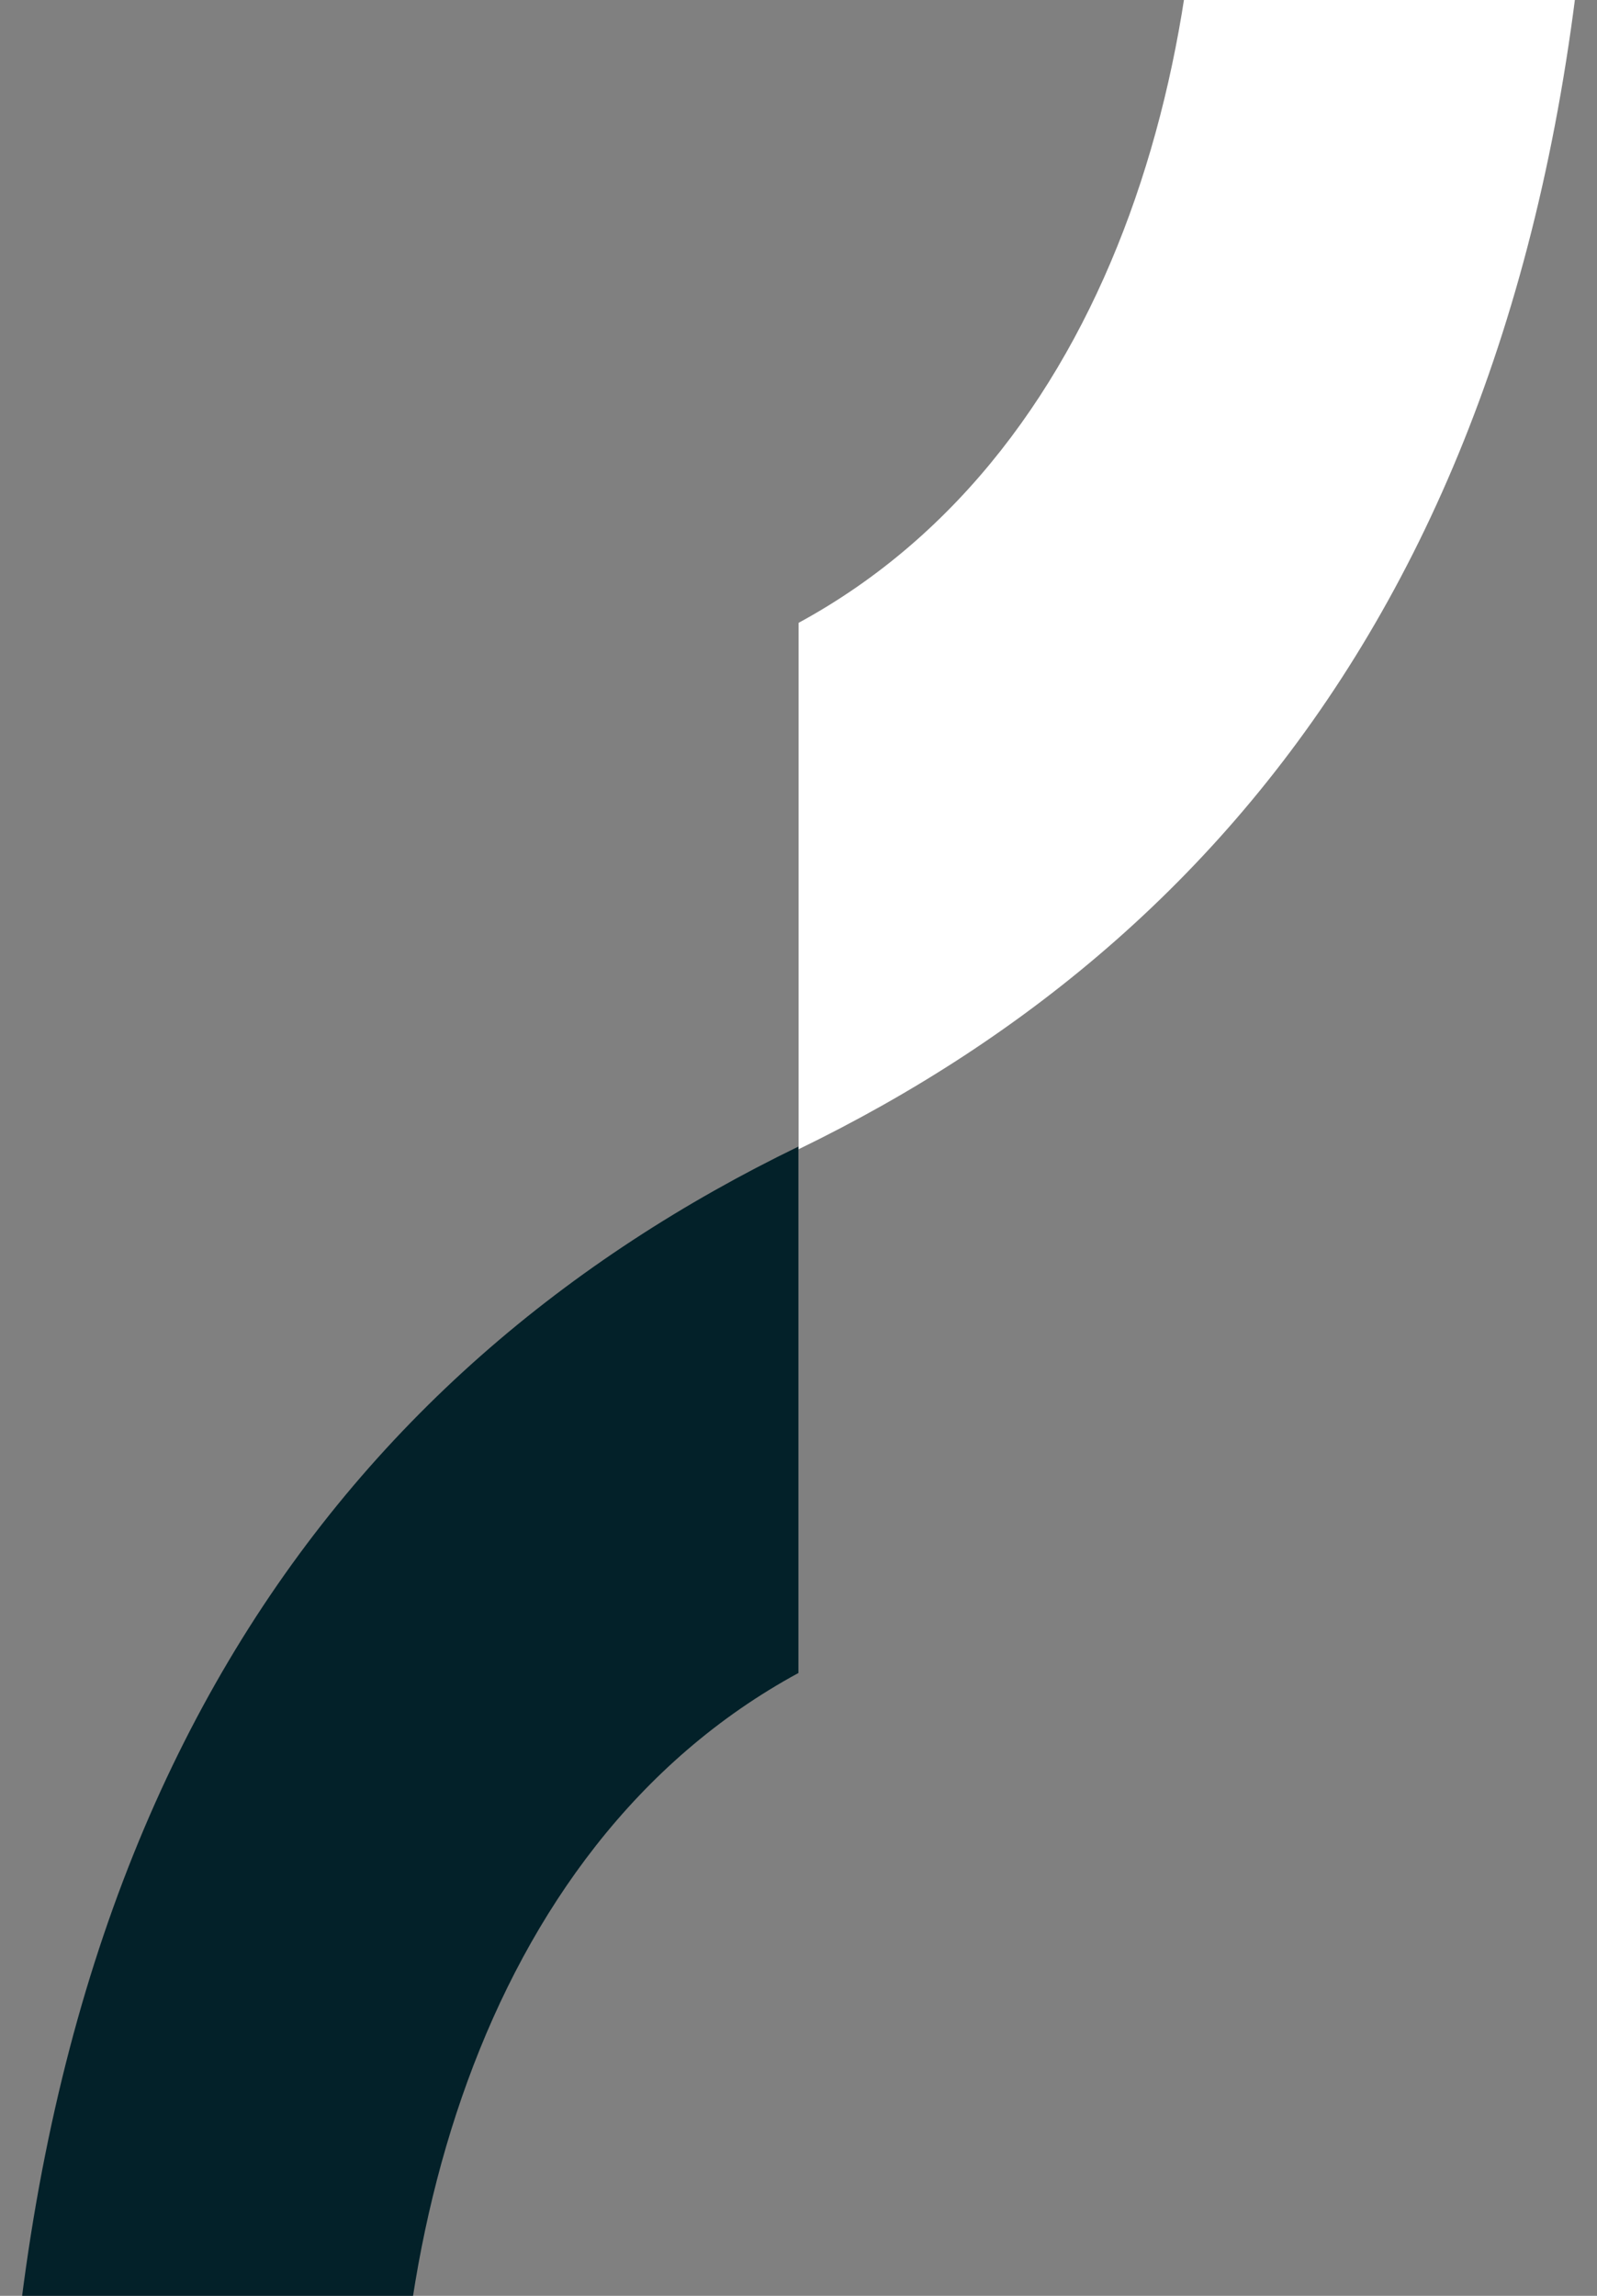
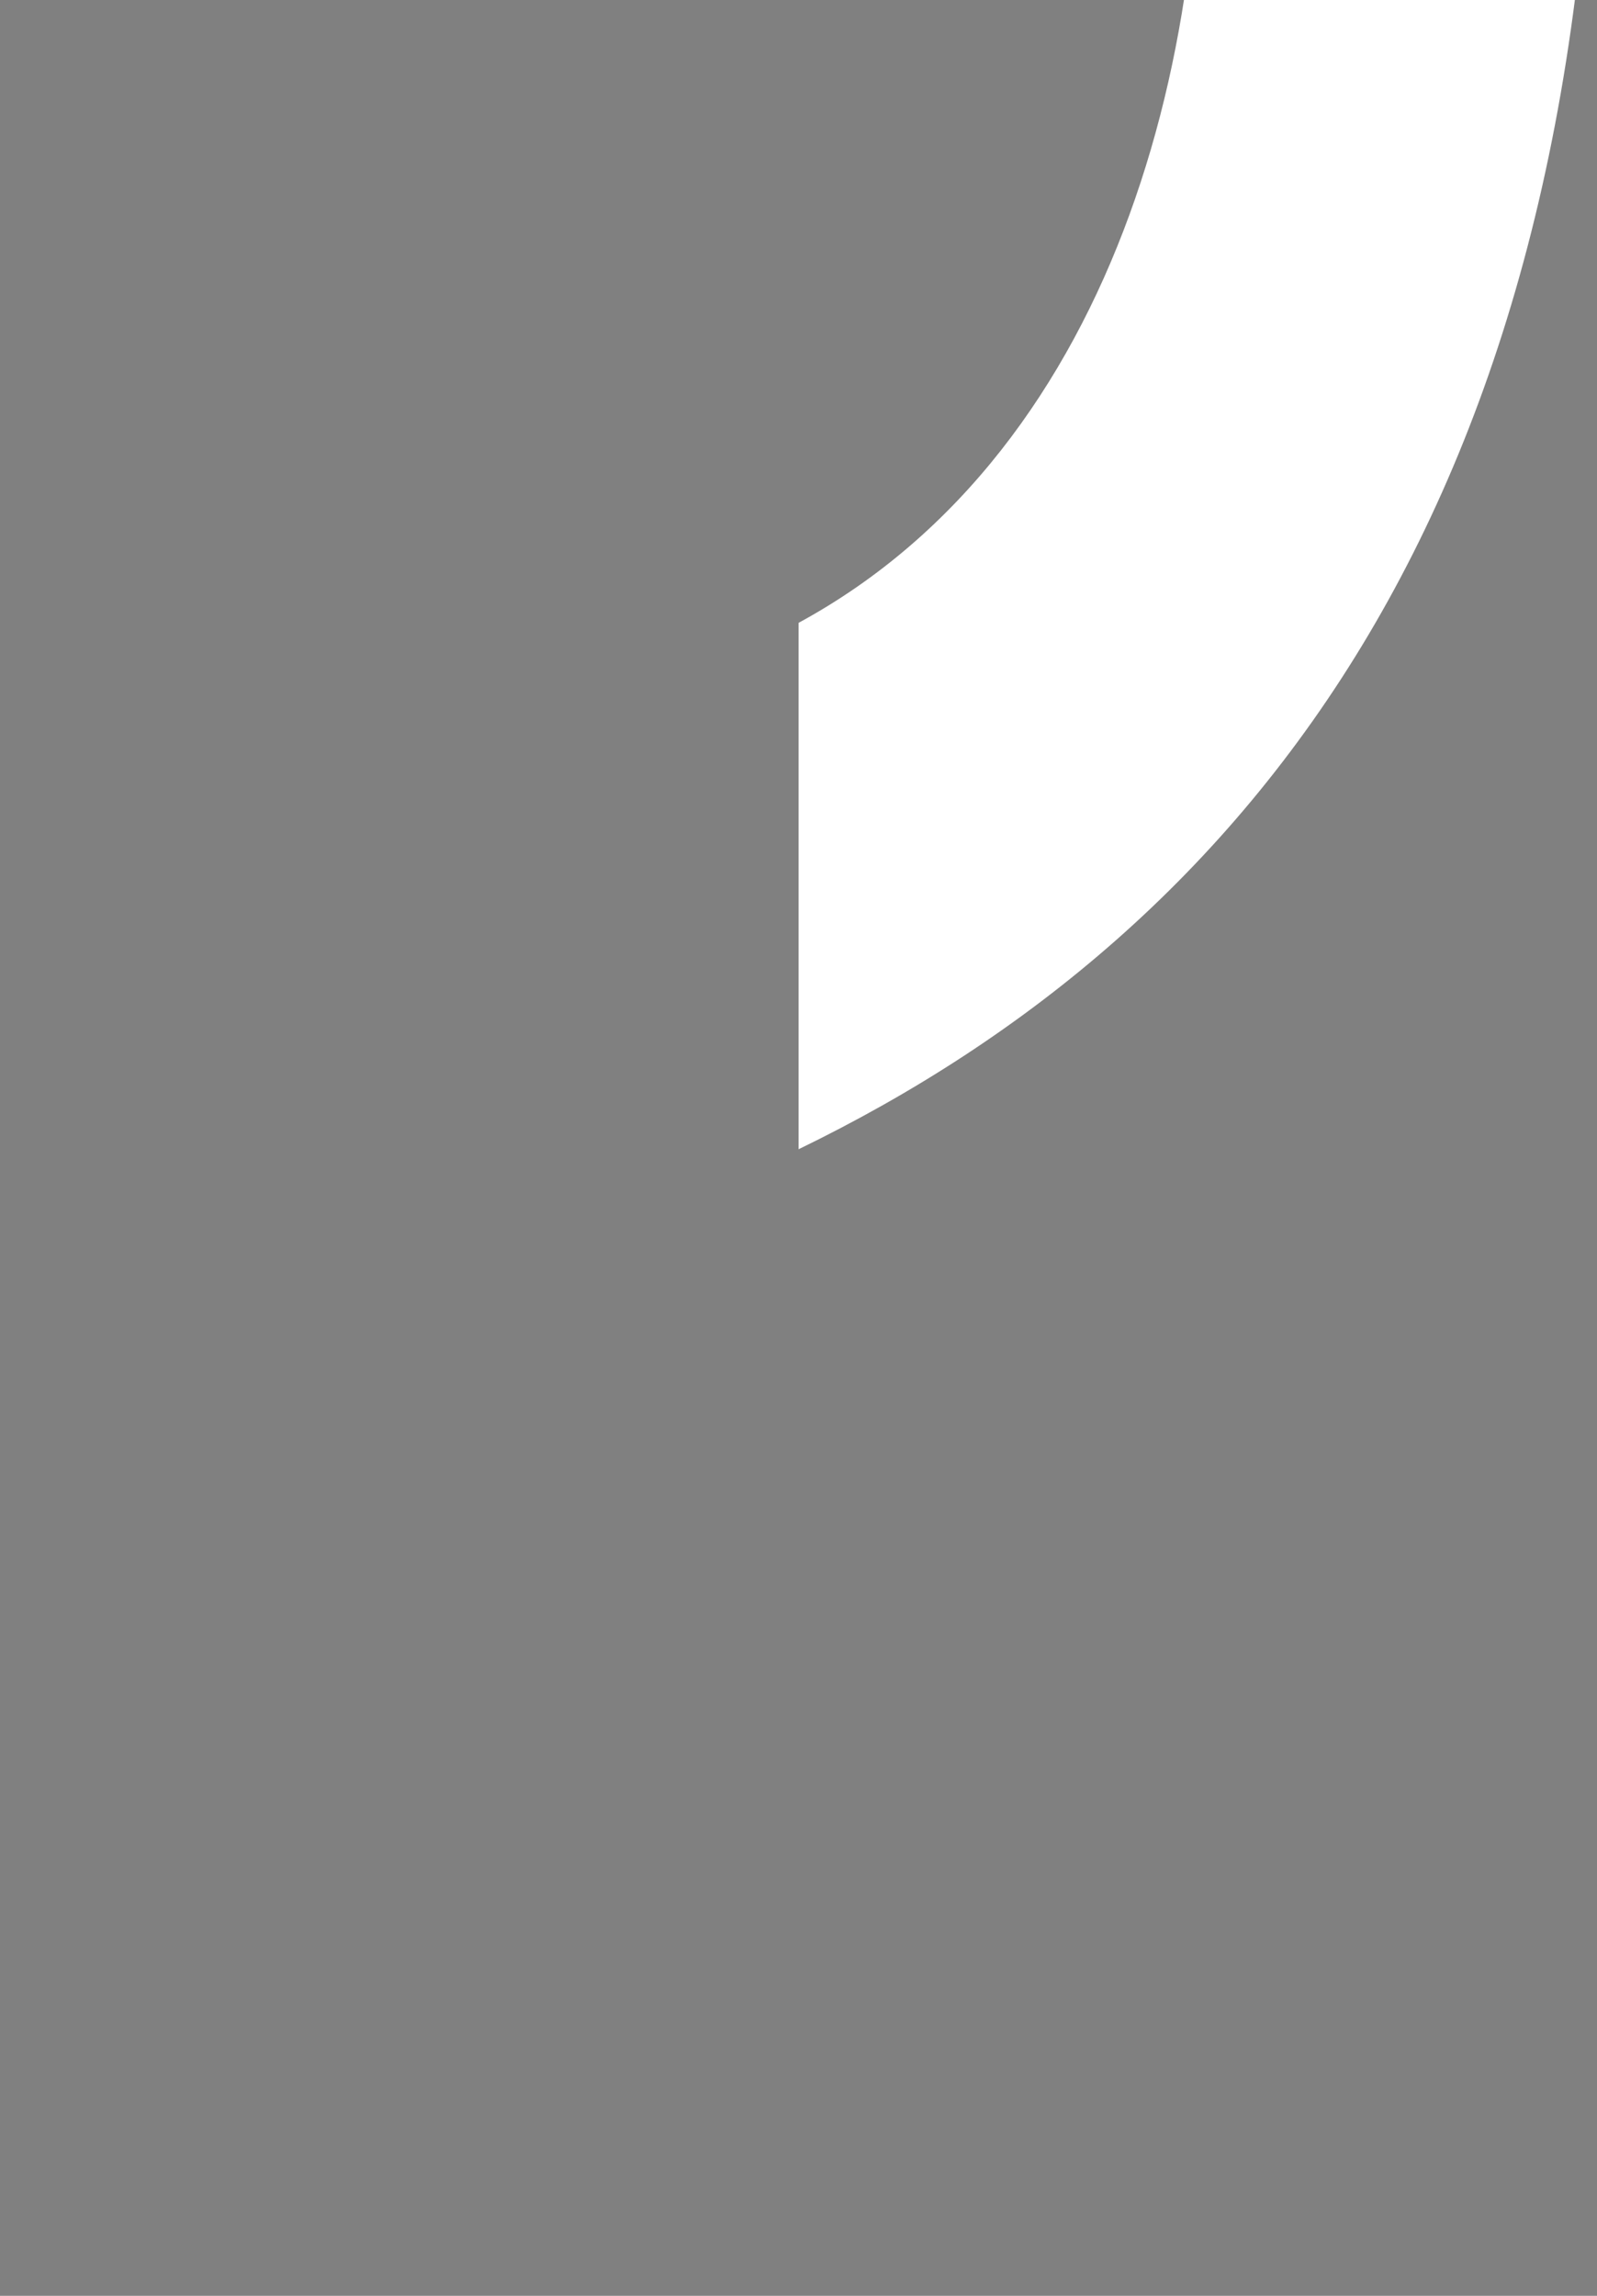
<svg xmlns="http://www.w3.org/2000/svg" width="384" height="552" fill="none">
  <rect width="100%" height="100%" fill="#808080" stroke="none" />
  <g clip-path="url(#a)">
-     <path fill="#032129" d="M96.864 630.943c-7.707-85.371 17.484-186.532 95.115-228.696v-126.57C81.929 329.059.499 433.658.499 630.869c0 0 89.396.234 96.365.074Z" />
    <path fill="#fff" d="M287.136-78.943c7.707 85.371-17.484 186.532-95.115 228.696v126.566C302.071 222.941 383.5 118.342 383.5-78.869c0 0-89.395-.237-96.364-.074Z" />
  </g>
  <defs>
    <clipPath id="a">
      <path fill="#fff" d="M383.5 631V-79H.5v710z" />
    </clipPath>
  </defs>
</svg>